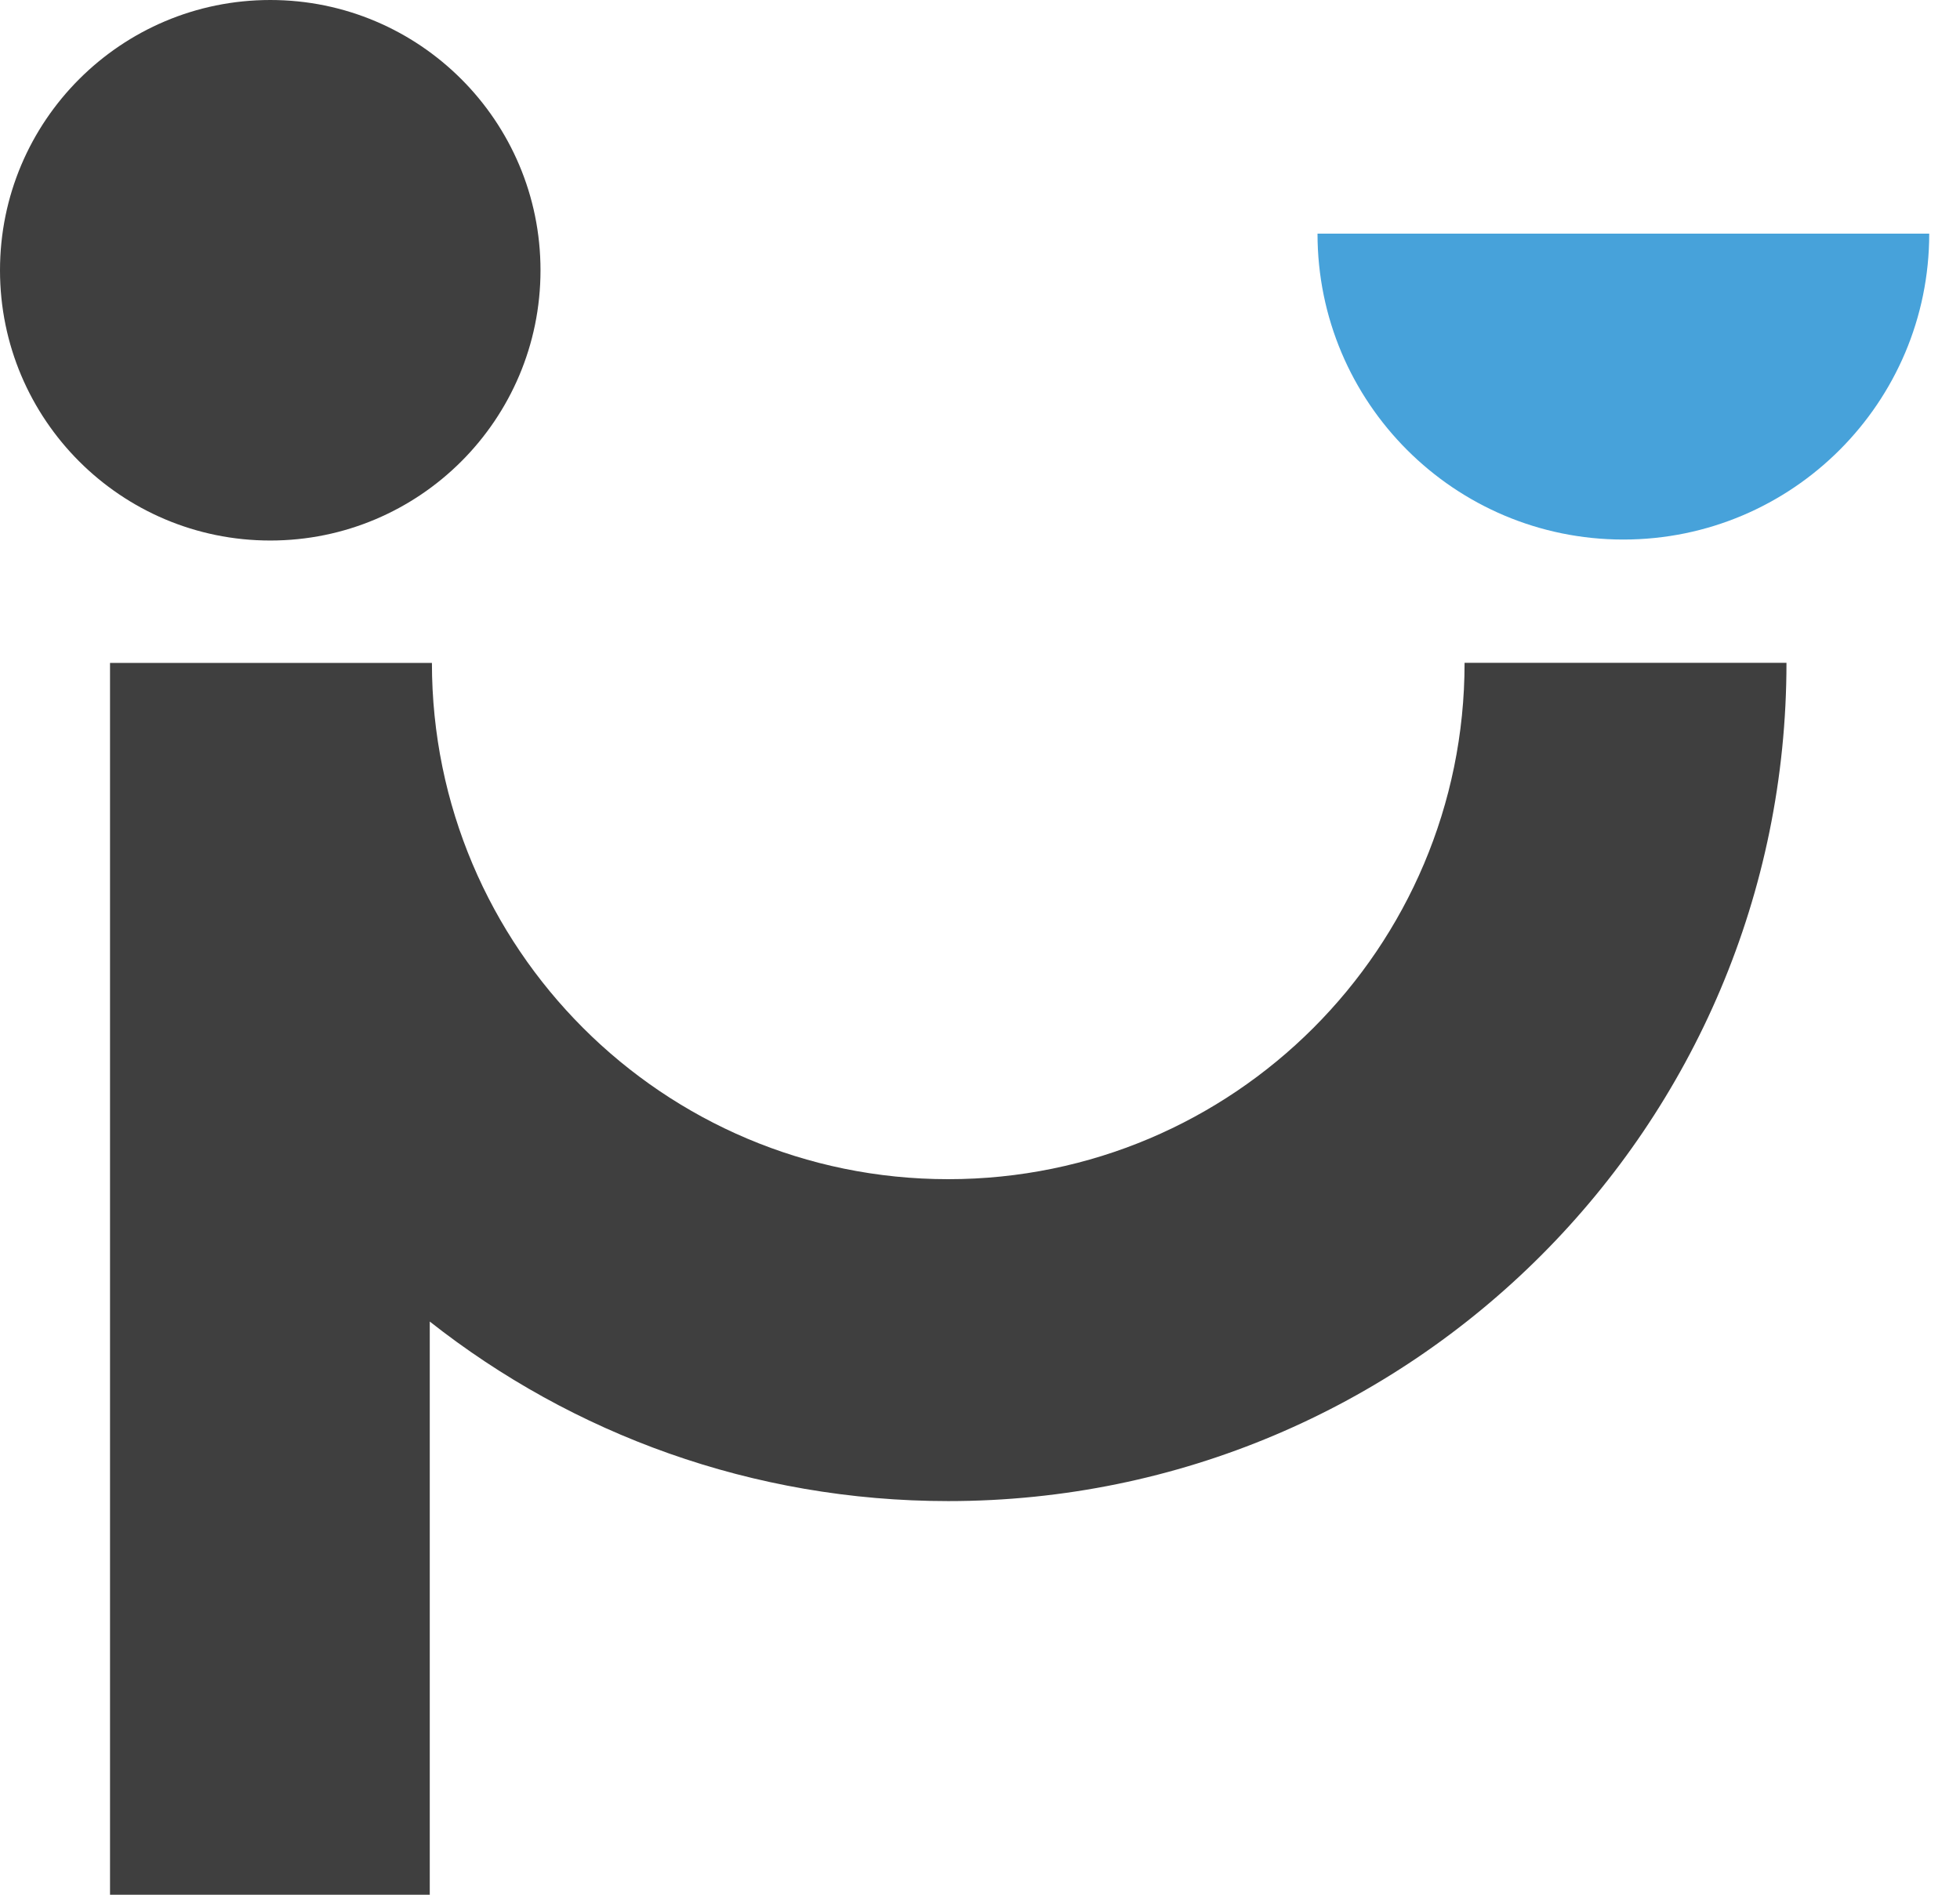
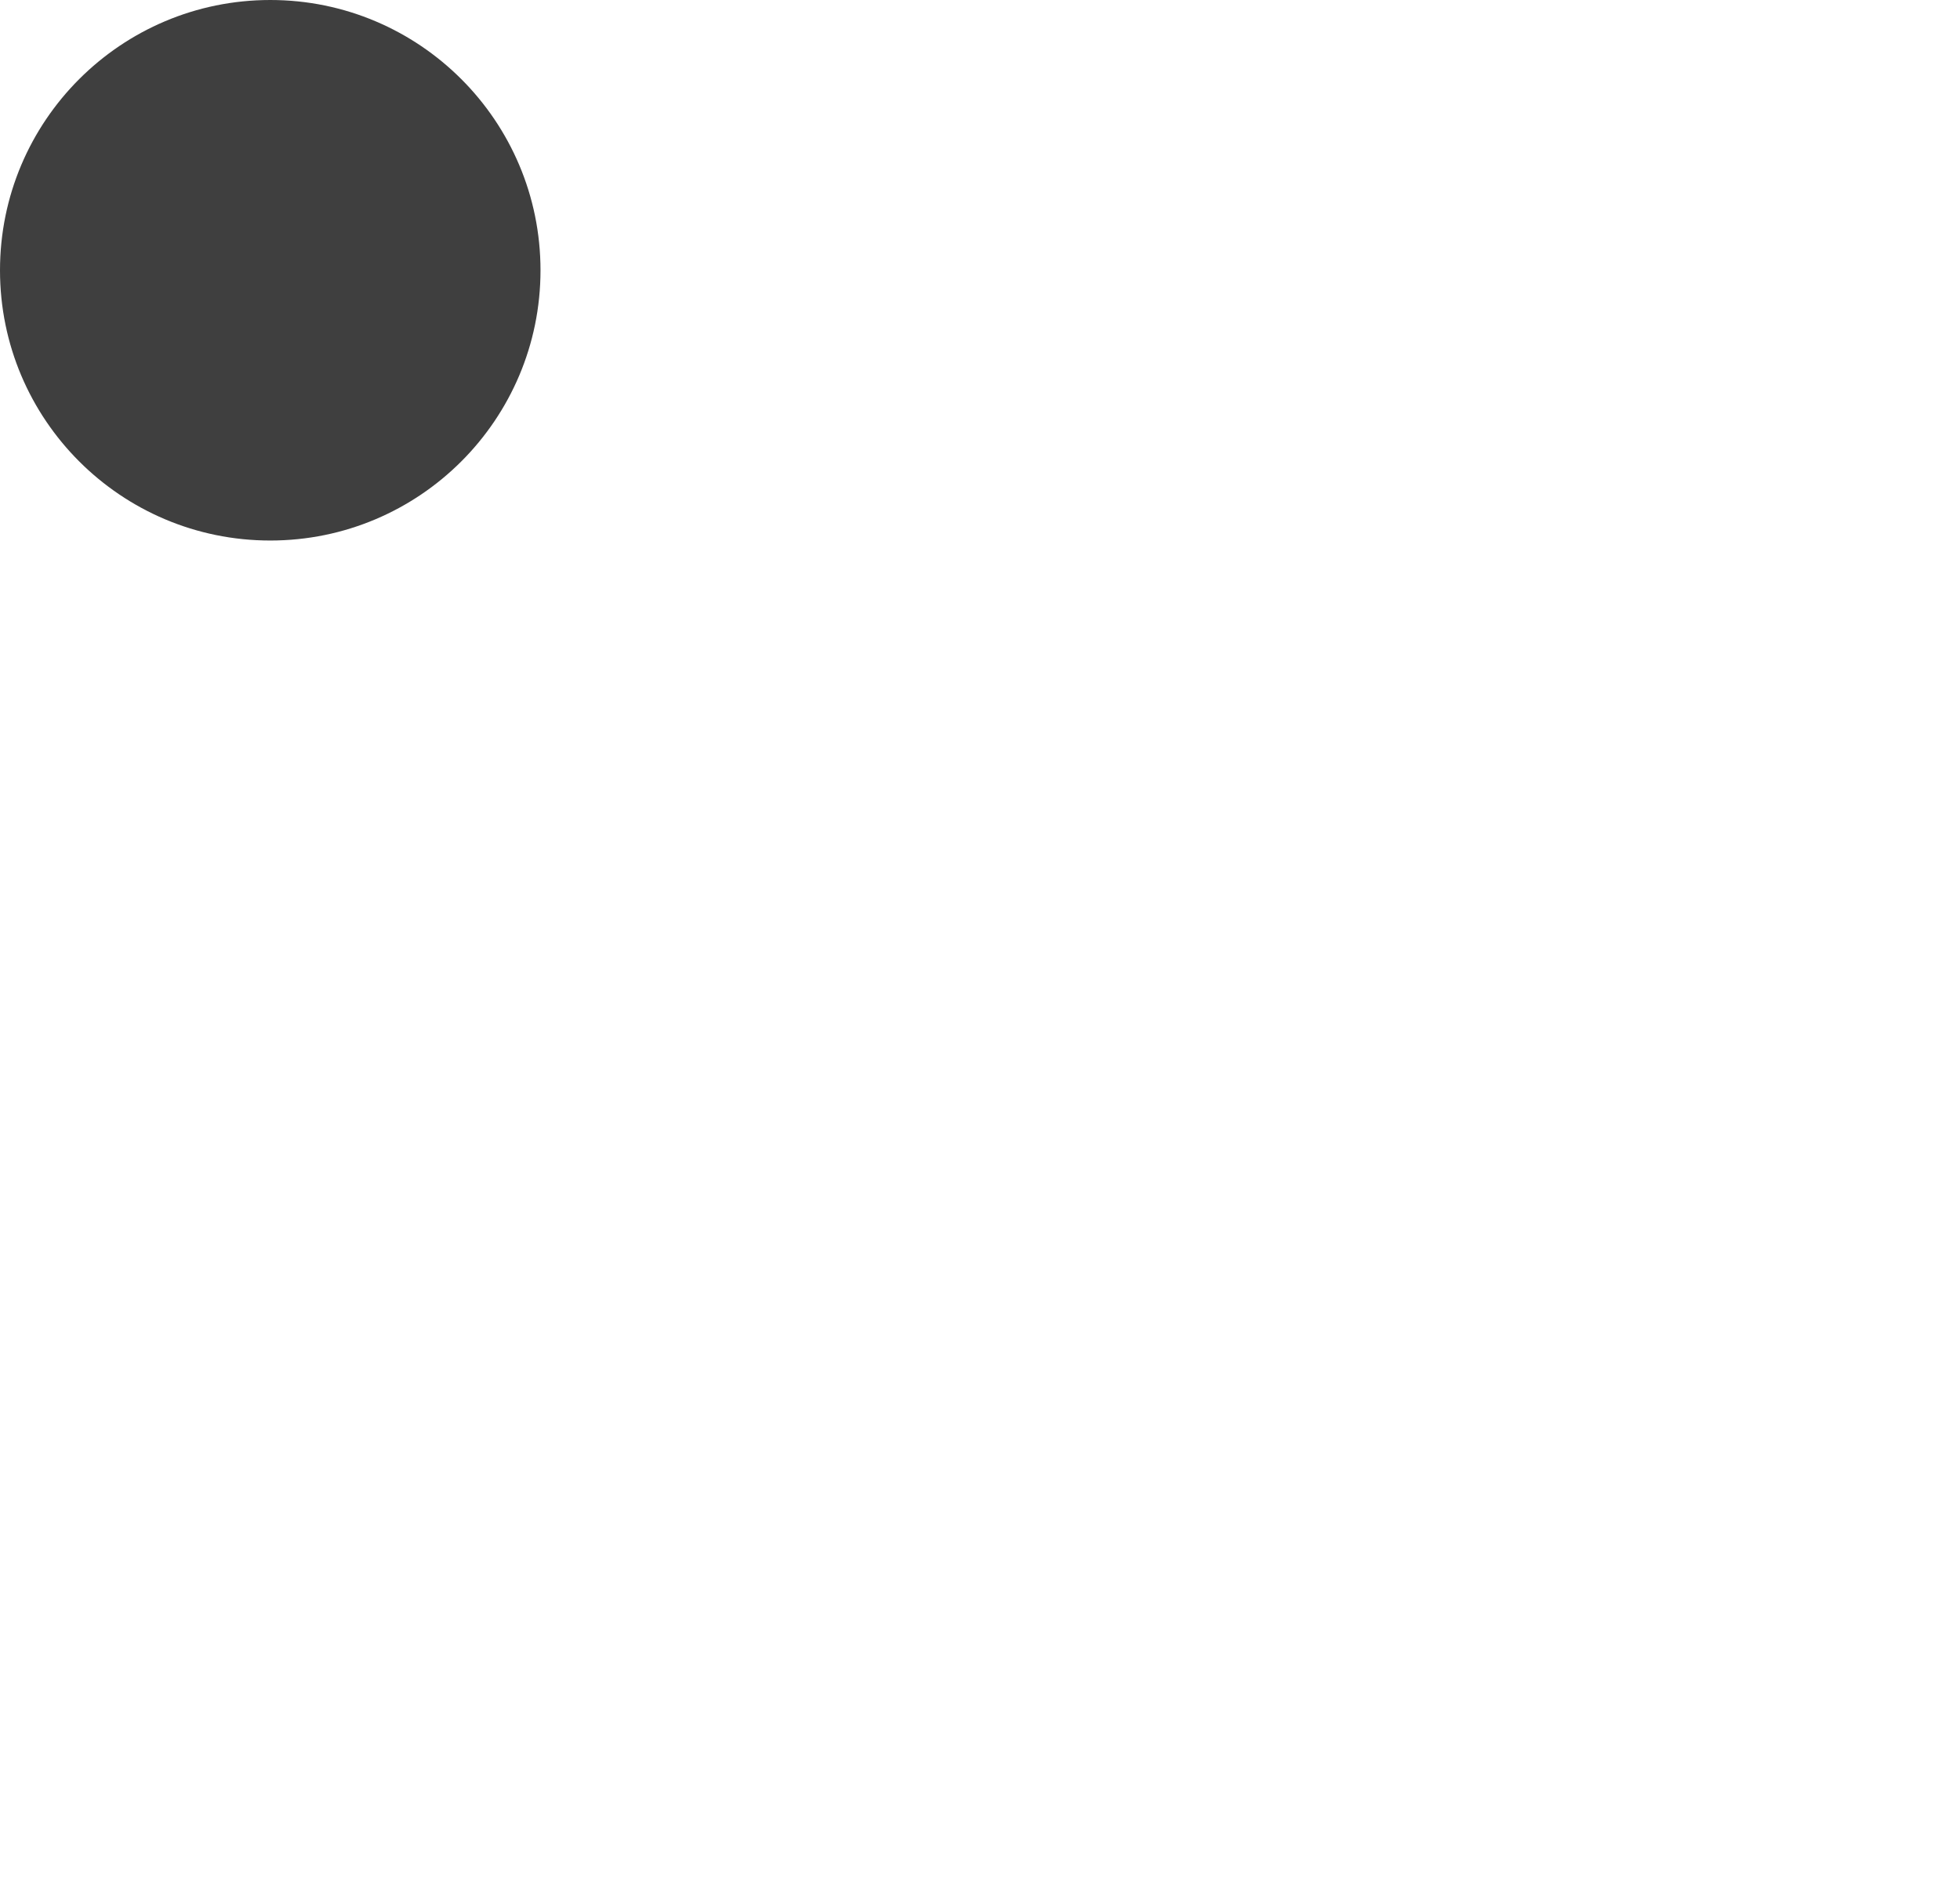
<svg xmlns="http://www.w3.org/2000/svg" width="30" height="29" viewBox="0 0 30 29" fill="none">
  <path d="M4.137 8.273C6.421 8.273 8.273 6.421 8.273 4.137C8.273 1.852 6.421 0 4.137 0C1.852 0 0 1.852 0 4.137C0 6.421 1.852 8.273 4.137 8.273Z" fill="#3F3F3F" />
-   <path d="M24.847 8.258C27.432 8.258 29.529 6.162 29.529 3.576H20.166C20.166 6.162 22.262 8.258 24.848 8.258H24.847Z" fill="#47A2DA" />
-   <path d="M22.417 10.146C22.417 14.51 18.879 18.048 14.514 18.048C10.149 18.048 6.611 14.511 6.611 10.146H6.578H1.684V29H6.578V20.227C8.761 21.948 11.517 22.975 14.514 22.975C21.6 22.975 27.344 17.231 27.344 10.145H22.417V10.146Z" fill="#3F3F3F" />
</svg>